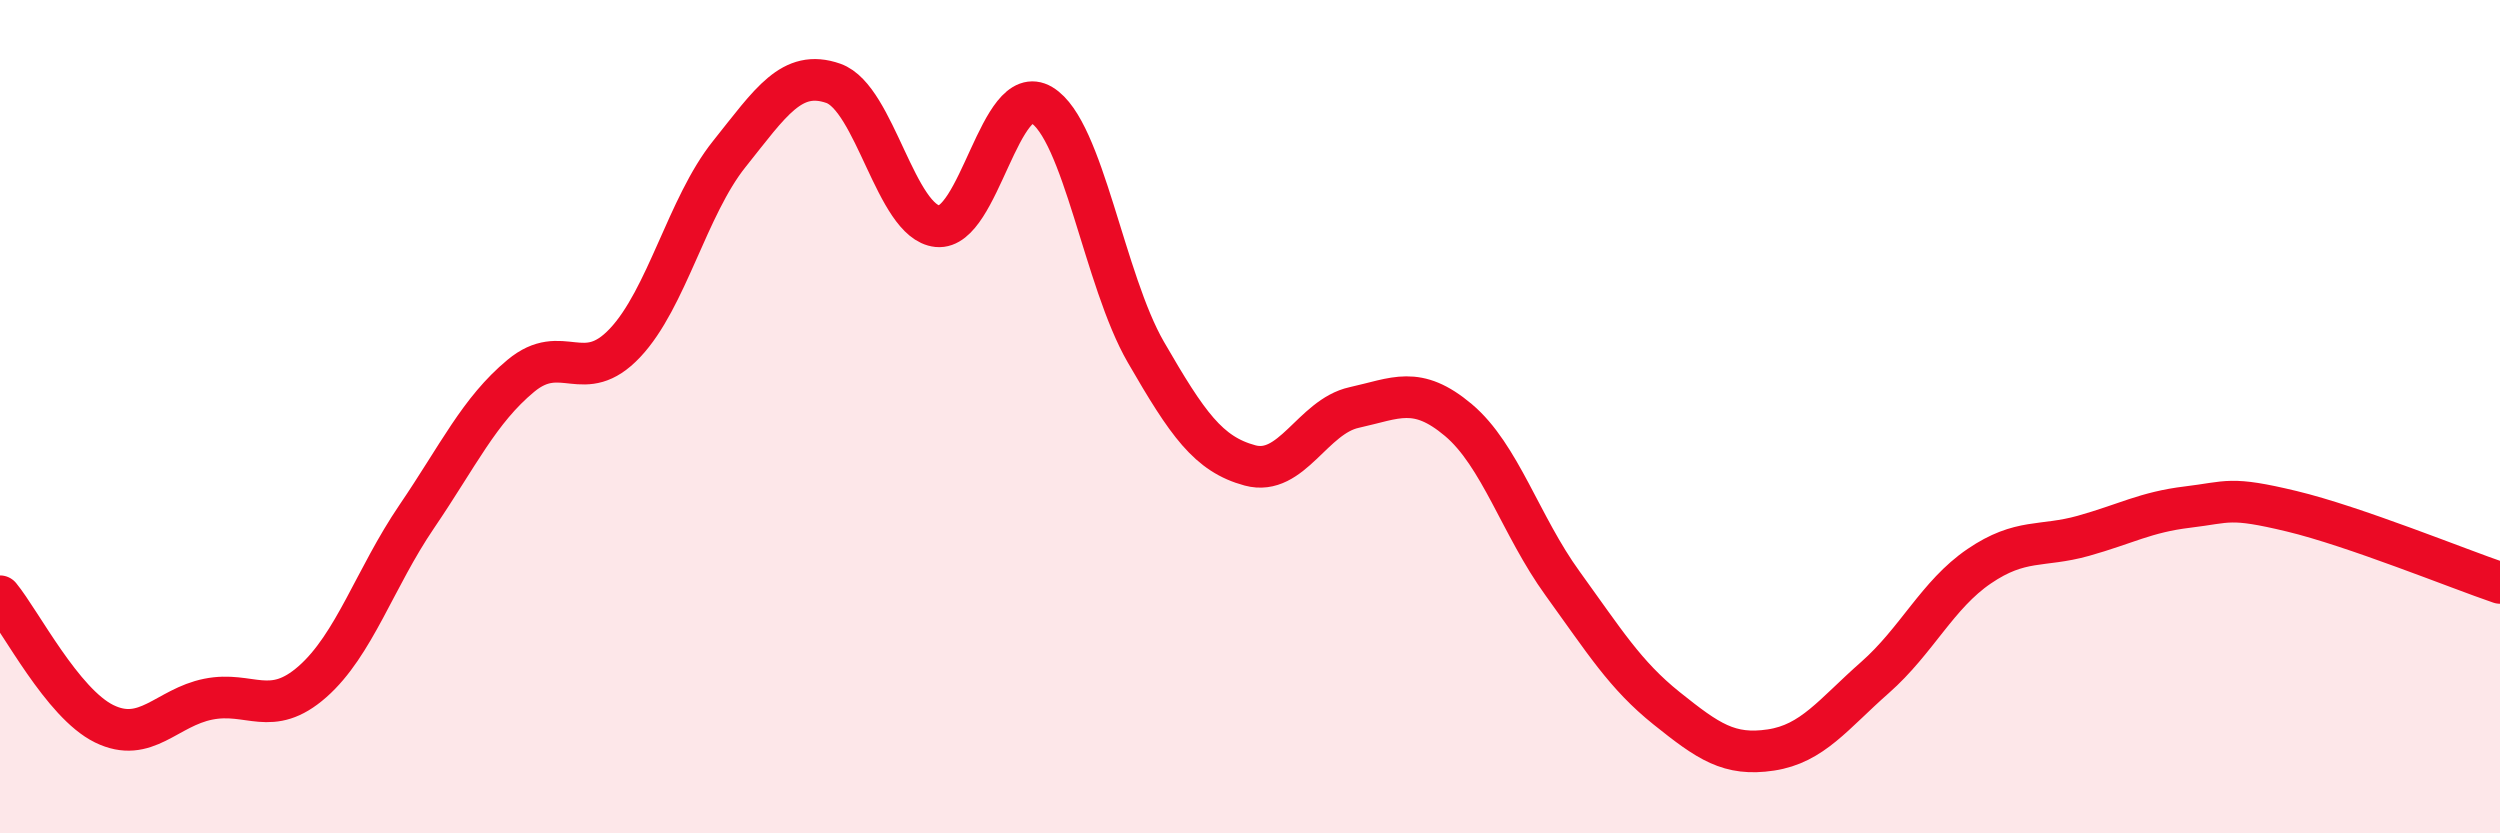
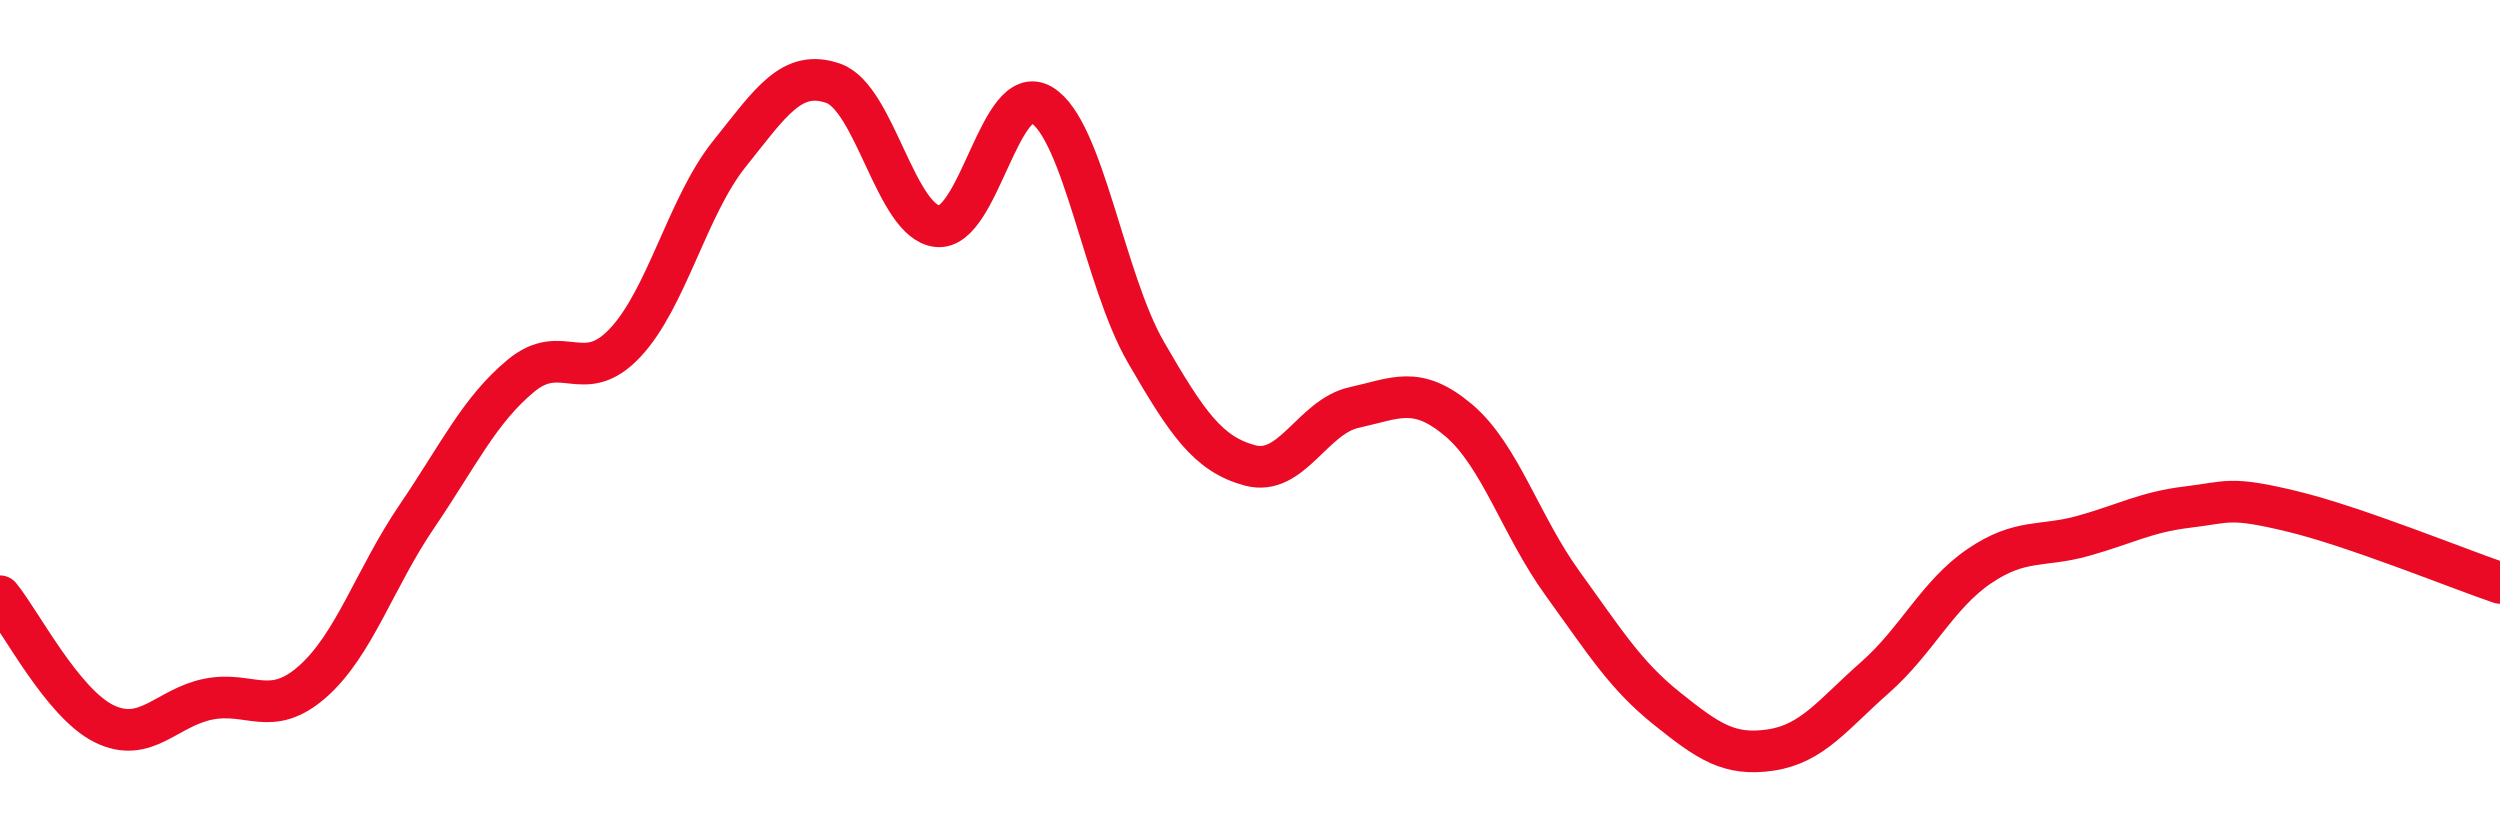
<svg xmlns="http://www.w3.org/2000/svg" width="60" height="20" viewBox="0 0 60 20">
-   <path d="M 0,14.31 C 0.5,14.92 1.5,16.88 2.5,17.37 C 3.5,17.86 4,16.98 5,16.78 C 6,16.58 6.5,17.24 7.5,16.36 C 8.5,15.48 9,13.87 10,12.4 C 11,10.93 11.5,9.85 12.5,9.02 C 13.5,8.19 14,9.29 15,8.23 C 16,7.17 16.5,4.95 17.5,3.7 C 18.5,2.45 19,1.65 20,2 C 21,2.35 21.5,5.33 22.5,5.43 C 23.5,5.53 24,1.92 25,2.52 C 26,3.12 26.5,6.72 27.5,8.45 C 28.5,10.18 29,10.9 30,11.17 C 31,11.44 31.5,10 32.5,9.78 C 33.5,9.56 34,9.24 35,10.08 C 36,10.92 36.5,12.62 37.5,14 C 38.5,15.38 39,16.2 40,17 C 41,17.8 41.5,18.15 42.5,18 C 43.5,17.85 44,17.14 45,16.26 C 46,15.38 46.5,14.27 47.5,13.59 C 48.5,12.91 49,13.14 50,12.86 C 51,12.58 51.5,12.29 52.5,12.17 C 53.5,12.05 53.5,11.91 55,12.27 C 56.5,12.63 59,13.65 60,13.99L60 20L0 20Z" fill="#EB0A25" opacity="0.1" stroke-linecap="round" stroke-linejoin="round" />
  <path d="M 0,14.31 C 0.5,14.92 1.5,16.88 2.5,17.37 C 3.5,17.86 4,16.98 5,16.78 C 6,16.58 6.5,17.24 7.5,16.36 C 8.5,15.48 9,13.87 10,12.4 C 11,10.93 11.5,9.85 12.5,9.02 C 13.5,8.19 14,9.29 15,8.23 C 16,7.17 16.5,4.95 17.5,3.7 C 18.5,2.45 19,1.65 20,2 C 21,2.35 21.5,5.33 22.5,5.43 C 23.5,5.53 24,1.92 25,2.52 C 26,3.12 26.5,6.72 27.5,8.45 C 28.5,10.18 29,10.9 30,11.17 C 31,11.44 31.5,10 32.5,9.78 C 33.5,9.56 34,9.24 35,10.08 C 36,10.92 36.5,12.62 37.5,14 C 38.5,15.38 39,16.2 40,17 C 41,17.8 41.5,18.15 42.5,18 C 43.5,17.85 44,17.14 45,16.26 C 46,15.38 46.5,14.27 47.5,13.59 C 48.5,12.91 49,13.14 50,12.86 C 51,12.58 51.5,12.29 52.5,12.17 C 53.5,12.05 53.5,11.91 55,12.27 C 56.5,12.63 59,13.65 60,13.99" stroke="#EB0A25" stroke-width="1" fill="none" stroke-linecap="round" stroke-linejoin="round" />
</svg>